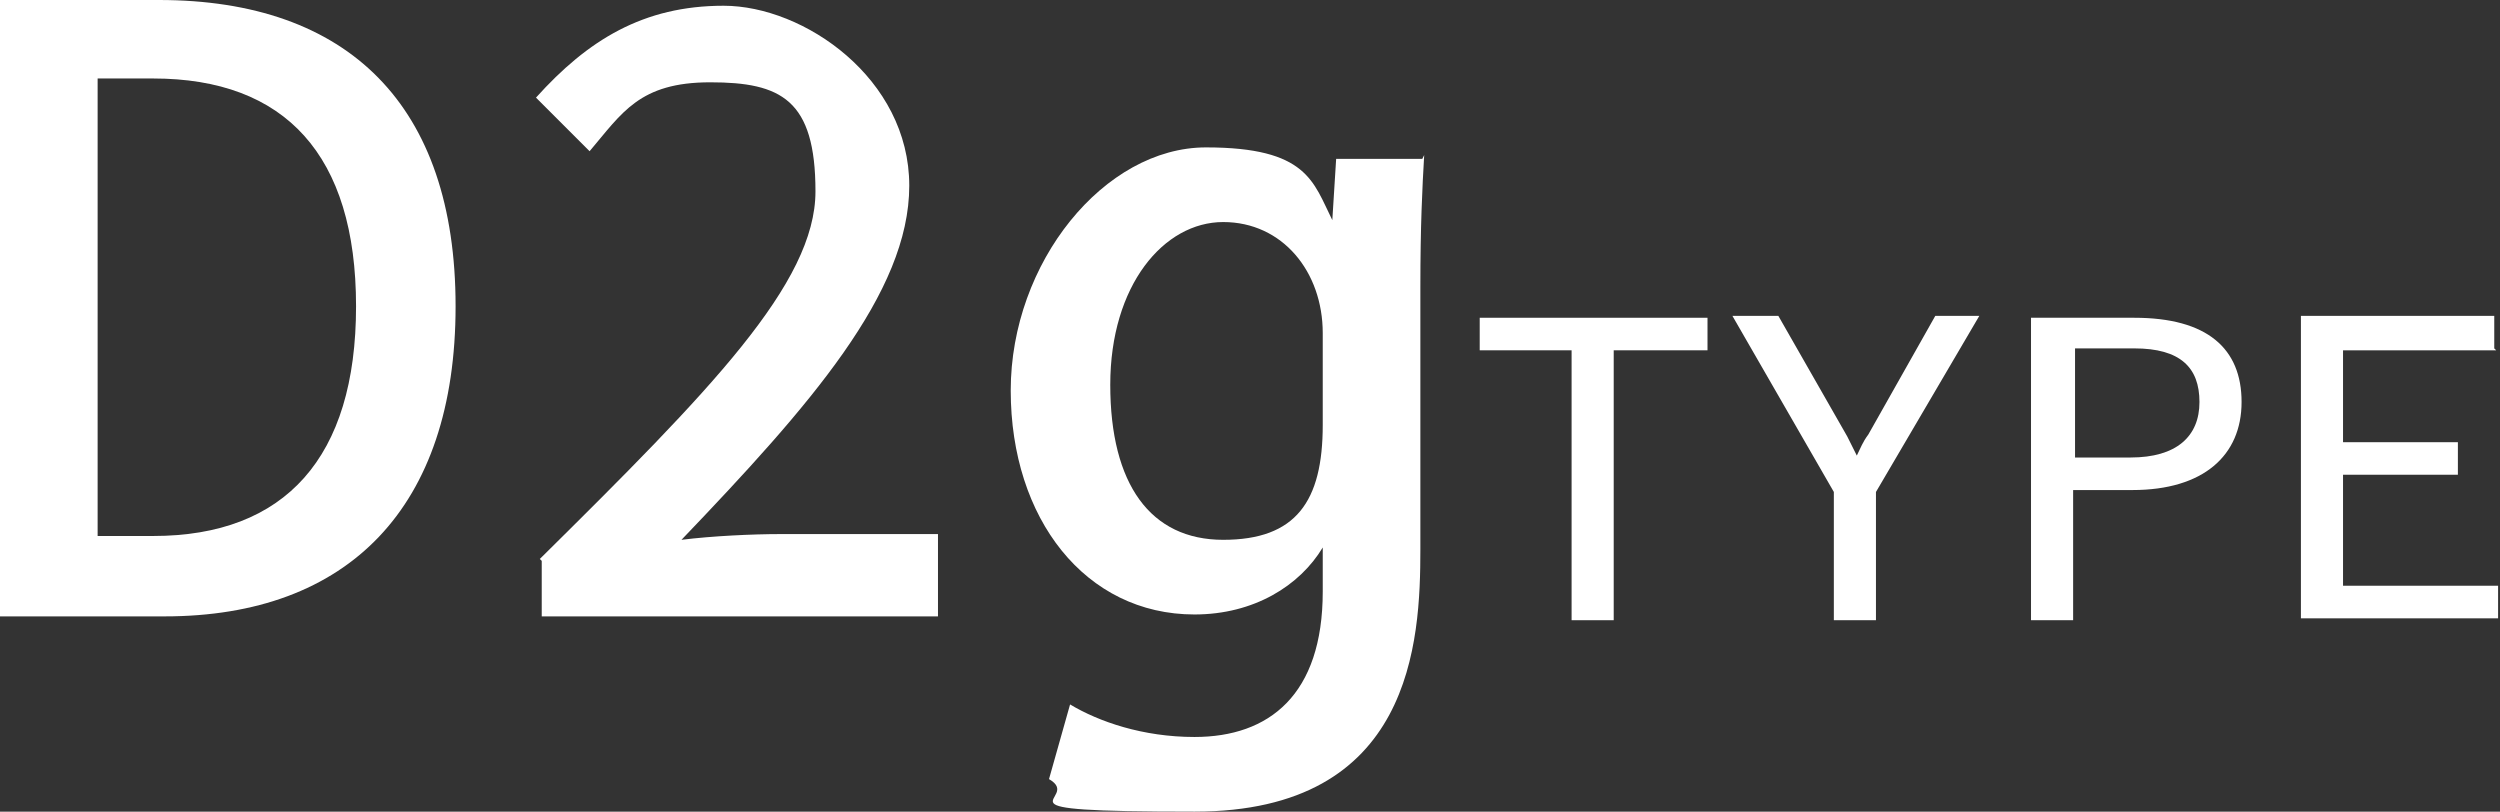
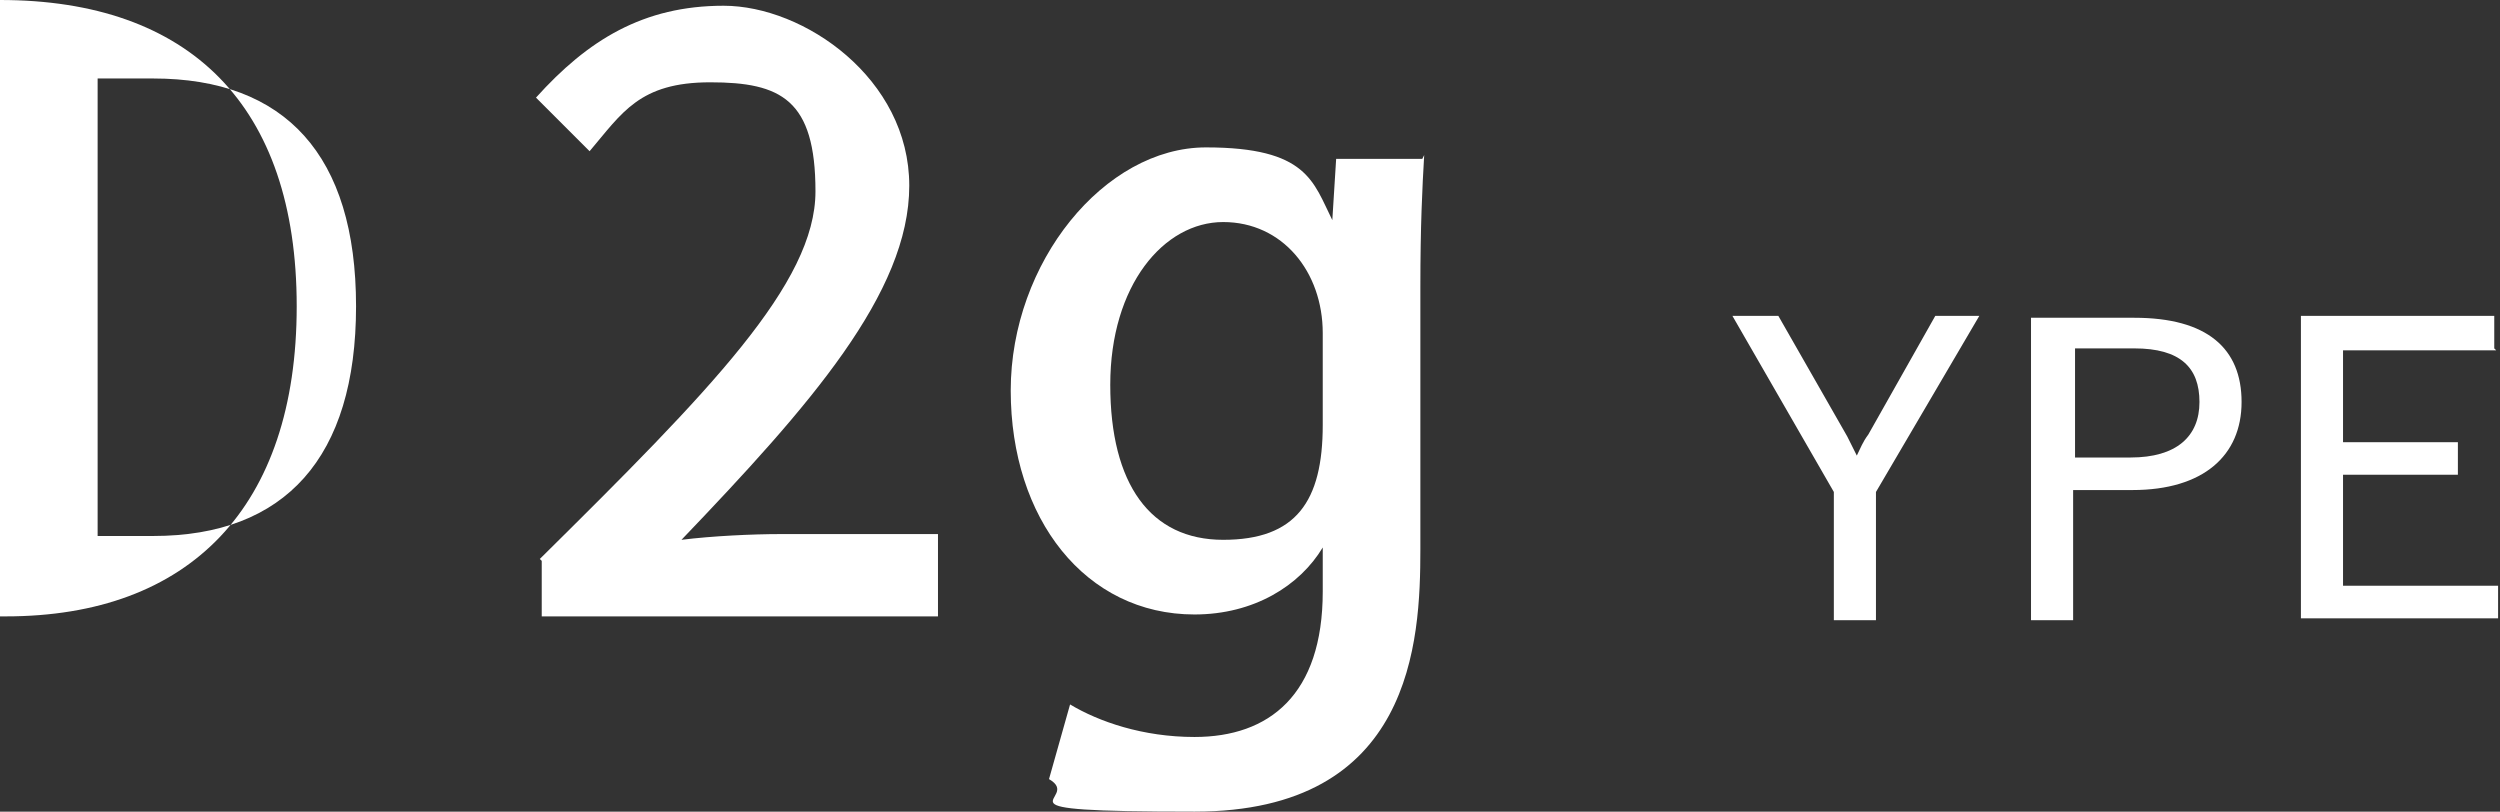
<svg xmlns="http://www.w3.org/2000/svg" version="1.1" viewBox="0 0 130.6 42.4">
  <rect x="0" y="0" width="130.6" height="42.4" fill="#333333" stroke="none" />
  <defs>
    <style>
      .cls-1 {
        fill: #fff;
      }
    </style>
  </defs>
  <g>
    <g id="_レイヤー_2">
      <g>
-         <path class="cls-1" d="M89.2,18.3h-4.9v14.1h-2.2v-14.1h-4.8v-1.7h11.9v1.7Z" />
        <path class="cls-1" d="M98,25.7v6.7h-2.2v-6.7l-5.3-9.2h2.4l3.6,6.3c.2.4.3.6.5,1,.2-.4.3-.7.6-1.1l3.5-6.2h2.3l-5.4,9.2h0Z" />
        <path class="cls-1" d="M111.5,16.6c3.8,0,5.6,1.6,5.6,4.4s-2,4.6-5.7,4.6h-3.1v6.8h-2.2v-15.8h5.4,0ZM108.3,23.9h3c2.4,0,3.6-1.1,3.6-2.9s-1-2.8-3.4-2.8h-3.1s0,5.7,0,5.7Z" />
        <path class="cls-1" d="M130.4,18.3h-8v4.8h6v1.7h-6v5.8h8.1v1.7h-10.3v-15.8h10.1s0,1.7,0,1.7Z" />
      </g>
      <g>
-         <path class="cls-1" d="M0,0h8.3c9.9,0,15.5,5.5,15.5,16s-5.6,16.2-15.2,16.2H0V0ZM8,28c6.9,0,10.6-4.1,10.6-12S14.9,4.1,8,4.1h-2.9v23.9h2.9Z" />
+         <path class="cls-1" d="M0,0c9.9,0,15.5,5.5,15.5,16s-5.6,16.2-15.2,16.2H0V0ZM8,28c6.9,0,10.6-4.1,10.6-12S14.9,4.1,8,4.1h-2.9v23.9h2.9Z" />
        <path class="cls-1" d="M28.2,29.2c8.9-8.8,14.4-14.4,14.4-19.2s-1.8-5.7-5.5-5.7-4.6,1.6-6.3,3.6l-2.8-2.8c2.7-3,5.6-4.8,9.8-4.8s9.7,3.8,9.7,9.4-5.2,11.5-11.9,18.5c1.6-.2,3.7-.3,5.2-.3h8.2v4.3h-20.7v-2.9Z" />
        <path class="cls-1" d="M74.4,8.1c-.1,1.7-.2,3.7-.2,6.9v13.7c0,4.8-.4,13.7-11.8,13.7s-5.7-.6-7.6-1.7l1.1-3.9c1.5.9,3.8,1.7,6.5,1.7,3.9,0,6.7-2.2,6.7-7.6v-2.3h0c-1.2,2-3.6,3.5-6.7,3.5-5.7,0-9.6-5-9.6-11.7s4.9-12.7,10.2-12.7,5.6,1.8,6.6,3.8h0l.2-3.2h4.5ZM69.1,17.4c0-3.2-2.1-5.8-5.2-5.8s-5.9,3.3-5.9,8.5,2.1,8.1,5.9,8.1,5.2-2,5.2-6v-4.7Z" />
      </g>
    </g>
  </g>
</svg>